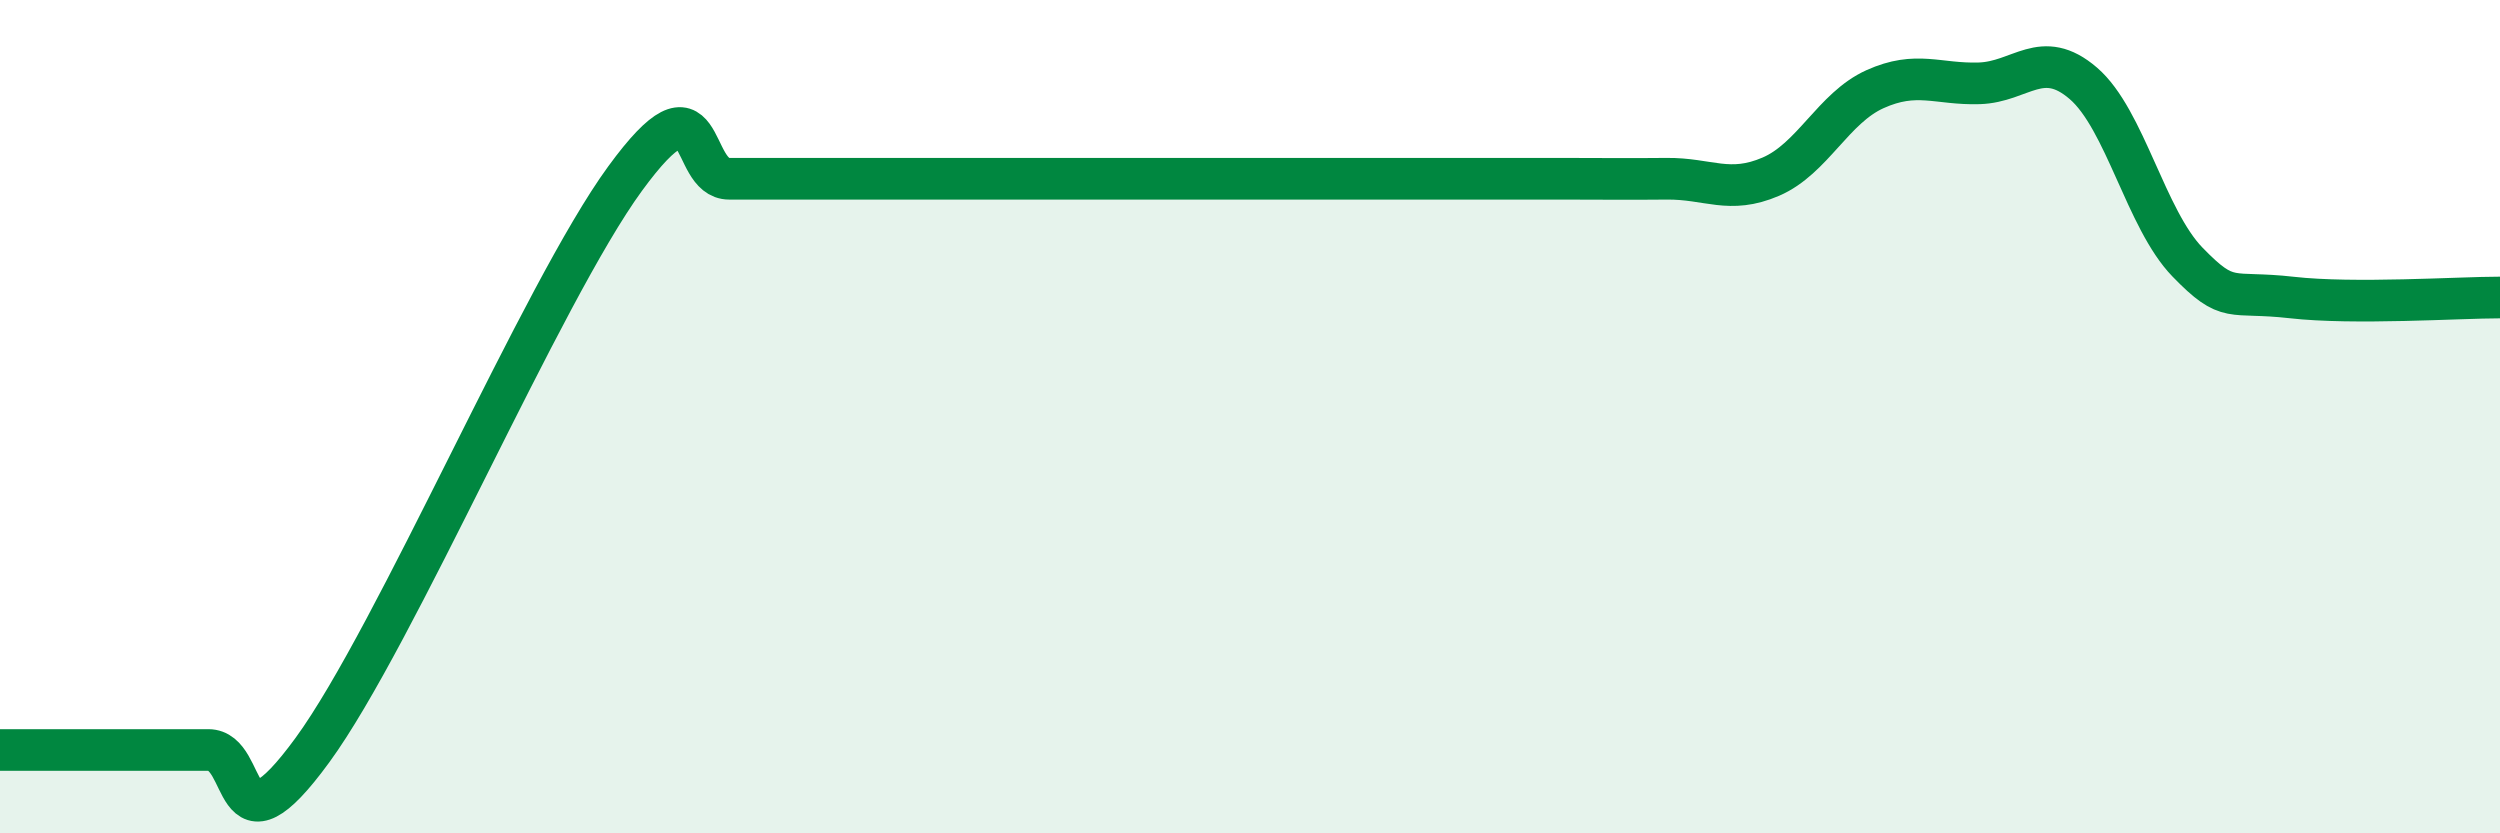
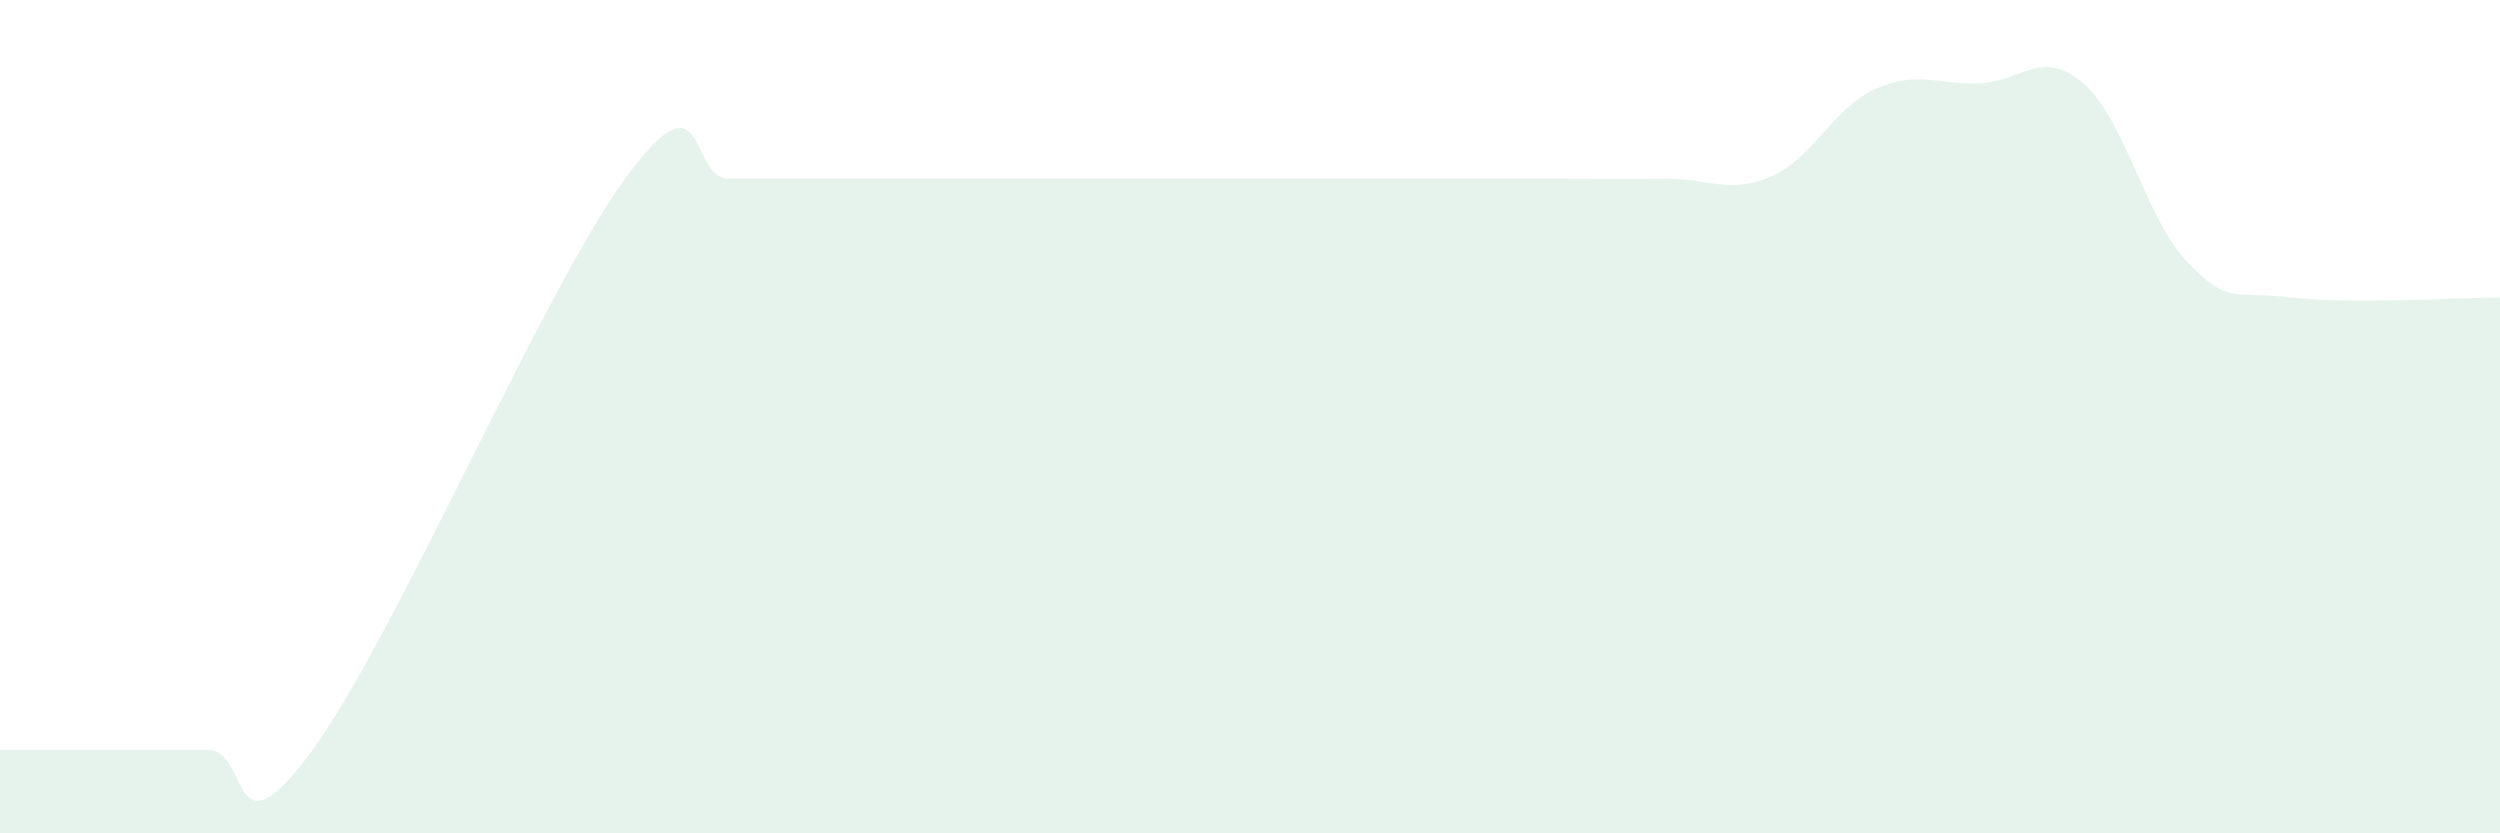
<svg xmlns="http://www.w3.org/2000/svg" width="60" height="20" viewBox="0 0 60 20">
  <path d="M 0,18 C 0.5,18 1.5,18 2.5,18 C 3.5,18 4,18 5,18 C 6,18 5.5,20.74 7.5,18 C 9.5,15.26 13,7.03 15,4.29 C 17,1.55 16.5,4.29 17.5,4.29 C 18.5,4.29 19,4.29 20,4.29 C 21,4.29 21.5,4.29 22.5,4.29 C 23.5,4.29 24,4.29 25,4.29 C 26,4.29 26.5,4.29 27.5,4.29 C 28.5,4.29 29,4.29 30,4.29 C 31,4.29 31.5,4.29 32.5,4.29 C 33.5,4.29 34,4.29 35,4.29 C 36,4.29 36.5,4.29 37.5,4.29 C 38.5,4.29 39,4.3 40,4.29 C 41,4.28 41.5,4.67 42.5,4.24 C 43.5,3.81 44,2.59 45,2.14 C 46,1.69 46.5,2.03 47.5,2 C 48.5,1.97 49,1.14 50,2 C 51,2.86 51.5,5.26 52.5,6.29 C 53.5,7.32 53.5,6.97 55,7.14 C 56.5,7.31 59,7.14 60,7.14L60 20L0 20Z" fill="#008740" opacity="0.1" stroke-linecap="round" stroke-linejoin="round" />
-   <path d="M 0,18 C 0.5,18 1.5,18 2.5,18 C 3.5,18 4,18 5,18 C 6,18 5.5,20.74 7.5,18 C 9.5,15.26 13,7.03 15,4.29 C 17,1.55 16.5,4.29 17.5,4.29 C 18.5,4.29 19,4.29 20,4.29 C 21,4.29 21.5,4.29 22.5,4.29 C 23.5,4.29 24,4.29 25,4.29 C 26,4.29 26.5,4.29 27.5,4.29 C 28.5,4.29 29,4.29 30,4.29 C 31,4.29 31.5,4.29 32.5,4.29 C 33.5,4.29 34,4.29 35,4.29 C 36,4.29 36.5,4.29 37.5,4.29 C 38.5,4.29 39,4.3 40,4.29 C 41,4.28 41.5,4.67 42.5,4.24 C 43.5,3.81 44,2.59 45,2.14 C 46,1.69 46.5,2.03 47.5,2 C 48.5,1.97 49,1.14 50,2 C 51,2.86 51.5,5.26 52.5,6.29 C 53.5,7.32 53.5,6.97 55,7.14 C 56.5,7.31 59,7.14 60,7.14" stroke="#008740" stroke-width="1" fill="none" stroke-linecap="round" stroke-linejoin="round" />
</svg>